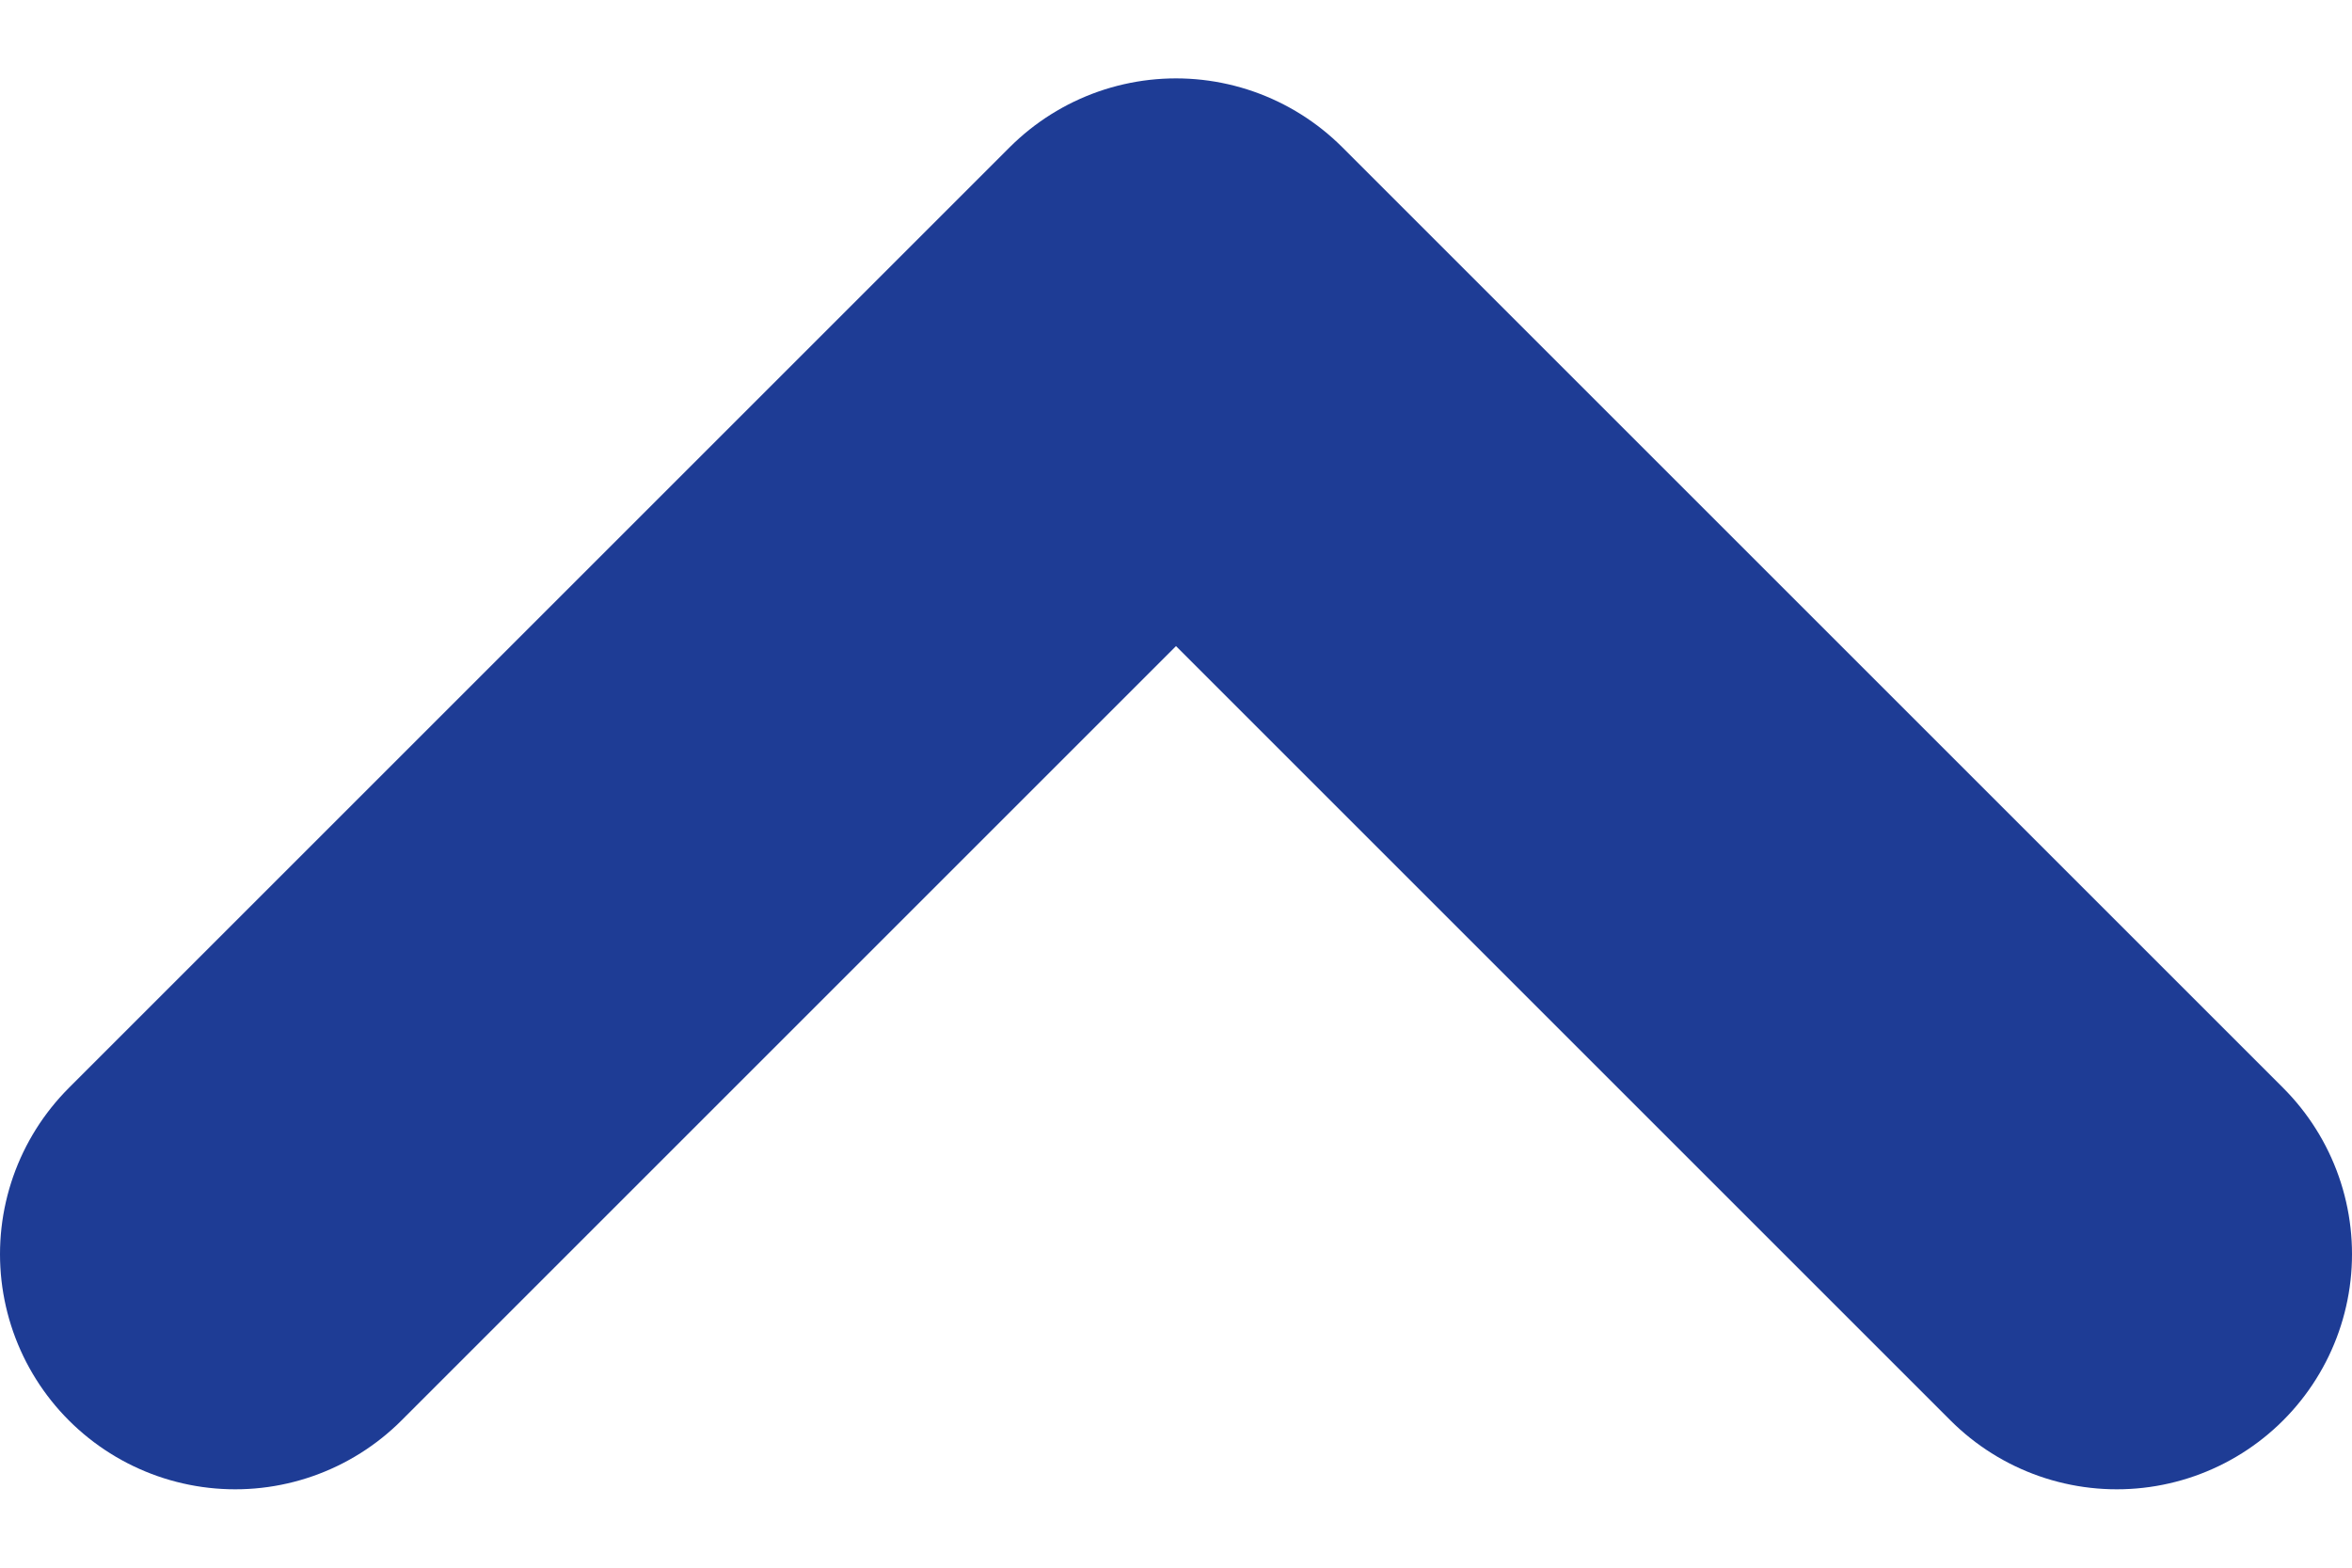
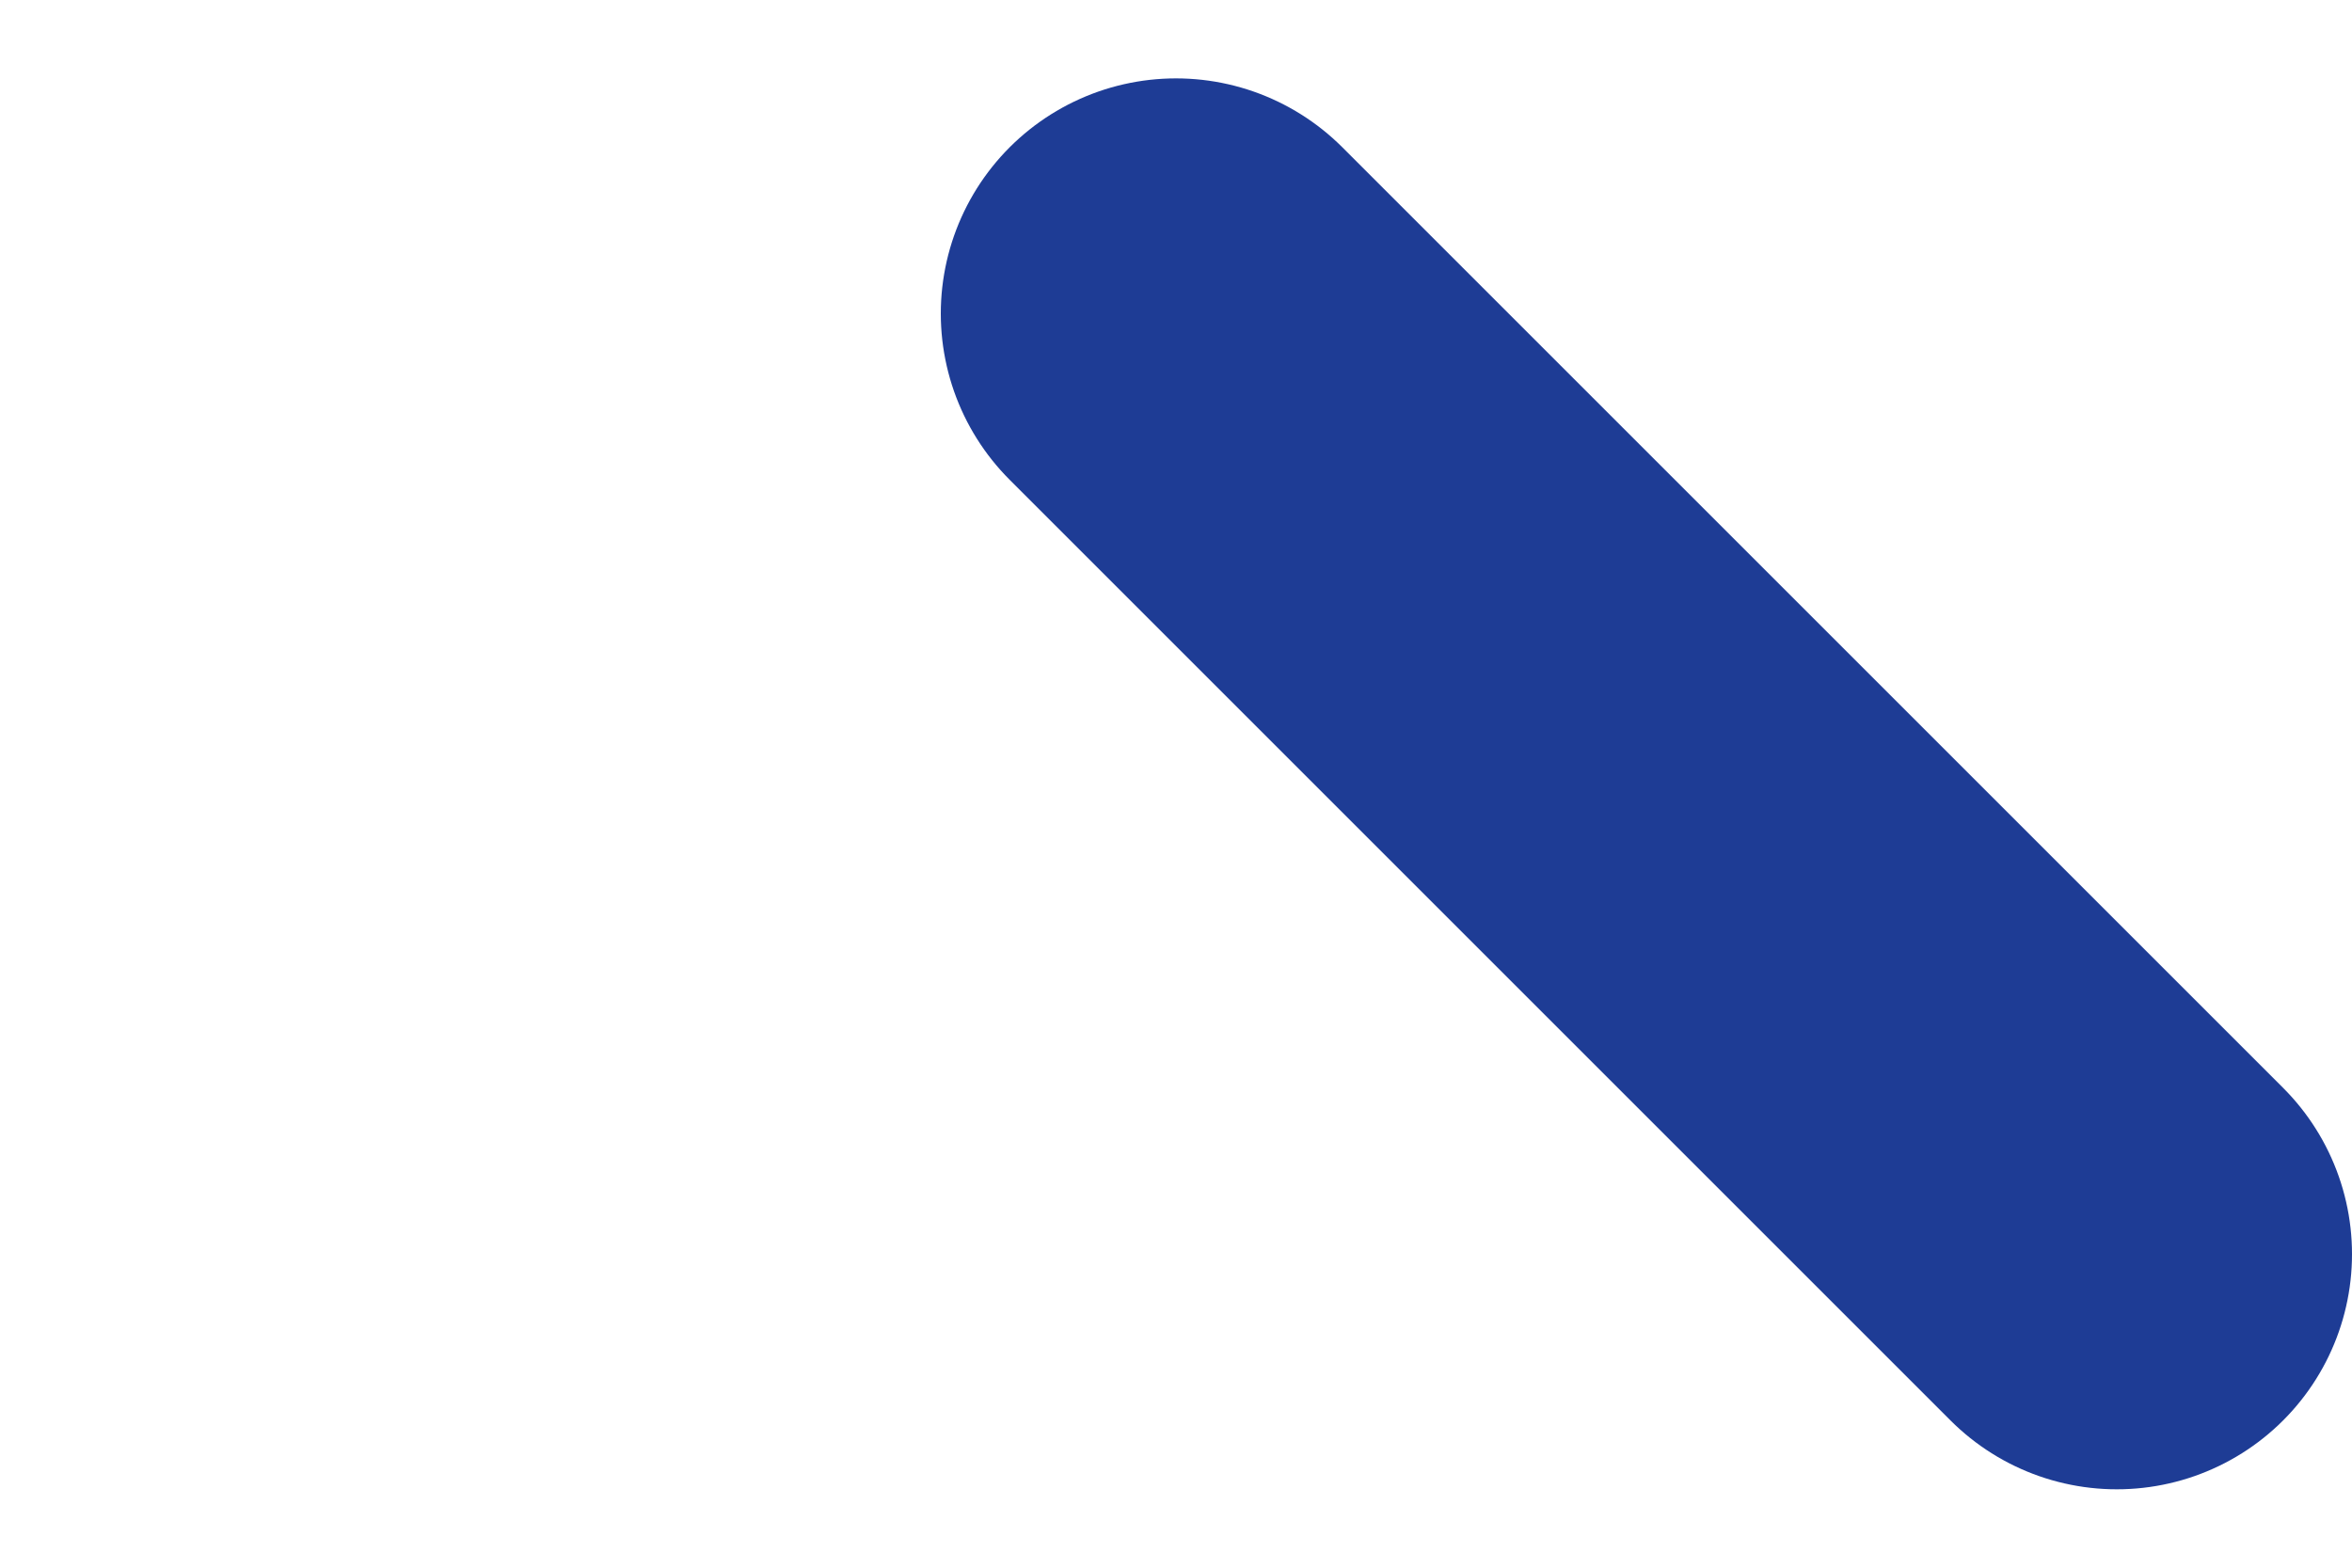
<svg xmlns="http://www.w3.org/2000/svg" width="15" height="10" viewBox="0 0 15 10" fill="none">
-   <path d="M13.5 8L7.5 2L1.5 8" stroke="#1E3C95" stroke-width="3" stroke-linecap="round" stroke-linejoin="round" />
+   <path d="M13.5 8L7.5 2" stroke="#1E3C95" stroke-width="3" stroke-linecap="round" stroke-linejoin="round" />
</svg>